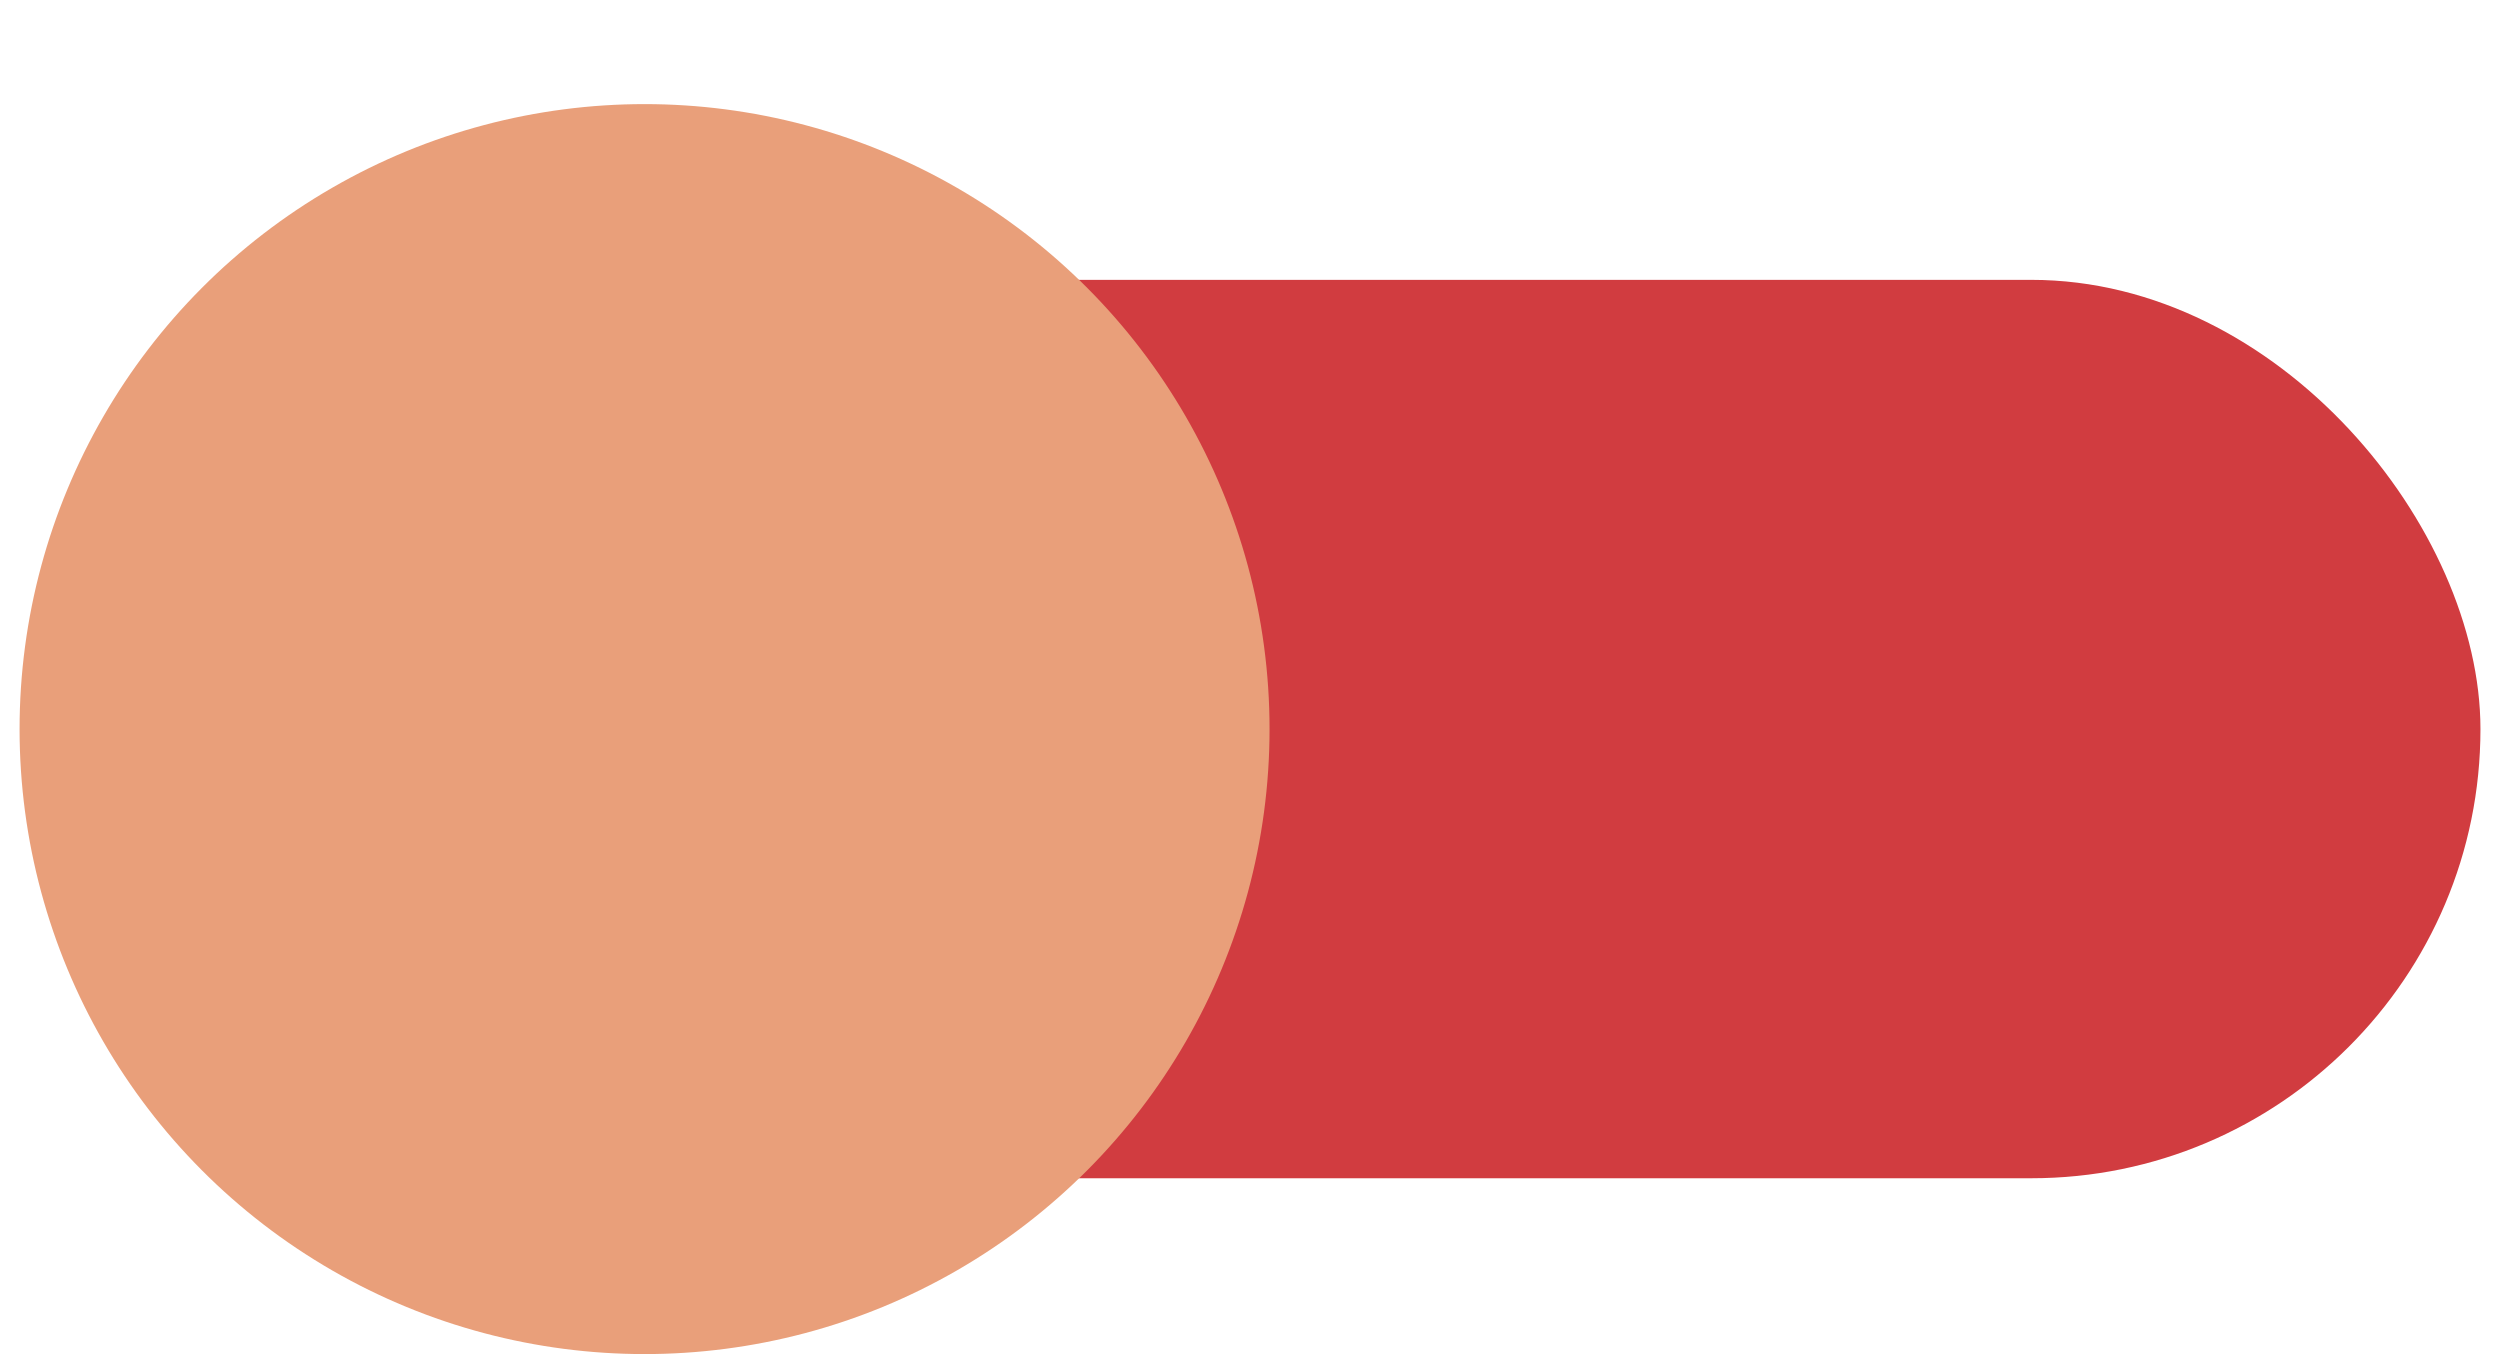
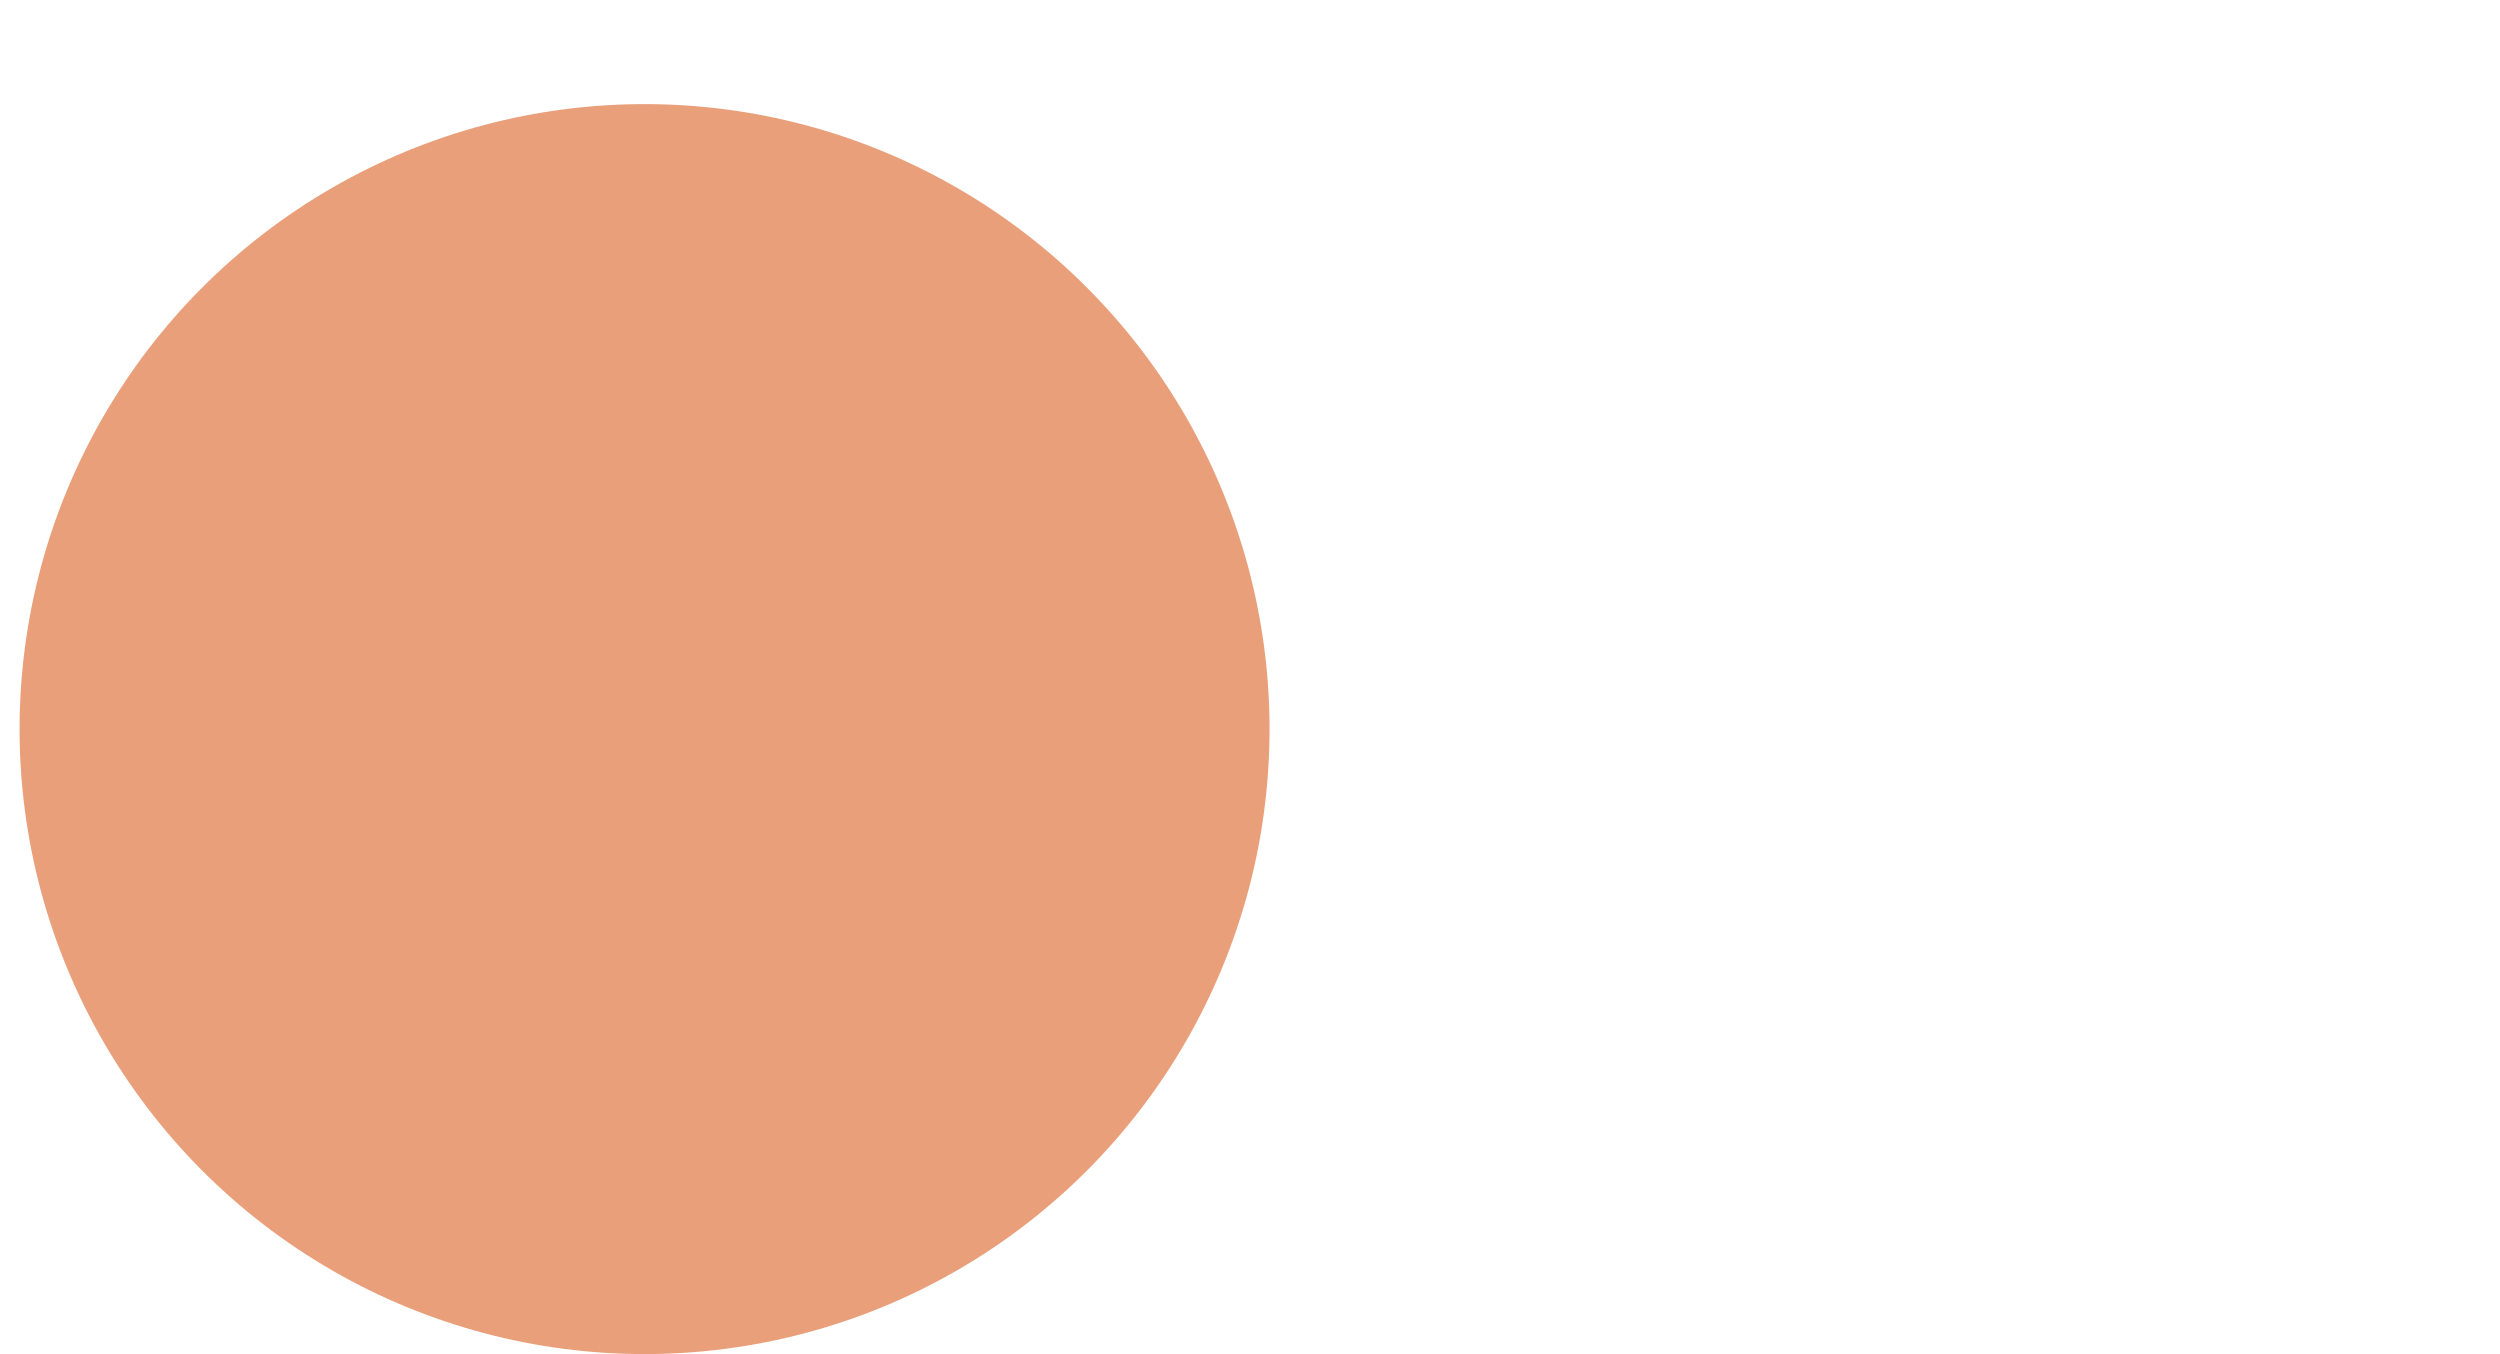
<svg xmlns="http://www.w3.org/2000/svg" xml:space="preserve" width="8.467mm" height="4.586mm" version="1.1" style="shape-rendering:geometricPrecision; text-rendering:geometricPrecision; image-rendering:optimizeQuality; fill-rule:evenodd; clip-rule:evenodd" viewBox="0 0 846.66 458.6">
  <defs>
    <style type="text/css">
   
    .fil0 {fill:#D13C40}
    .fil1 {fill:#E99F7A}
   
  </style>
  </defs>
  <g id="Layer_x0020_1">
    <g id="_2309433400944">
-       <rect class="fil0" x="211.67" y="94.78" width="628.39" height="304.27" rx="152.14" ry="152.14" />
      <circle class="fil1" cx="218.28" cy="246.93" r="211.67" />
    </g>
  </g>
</svg>